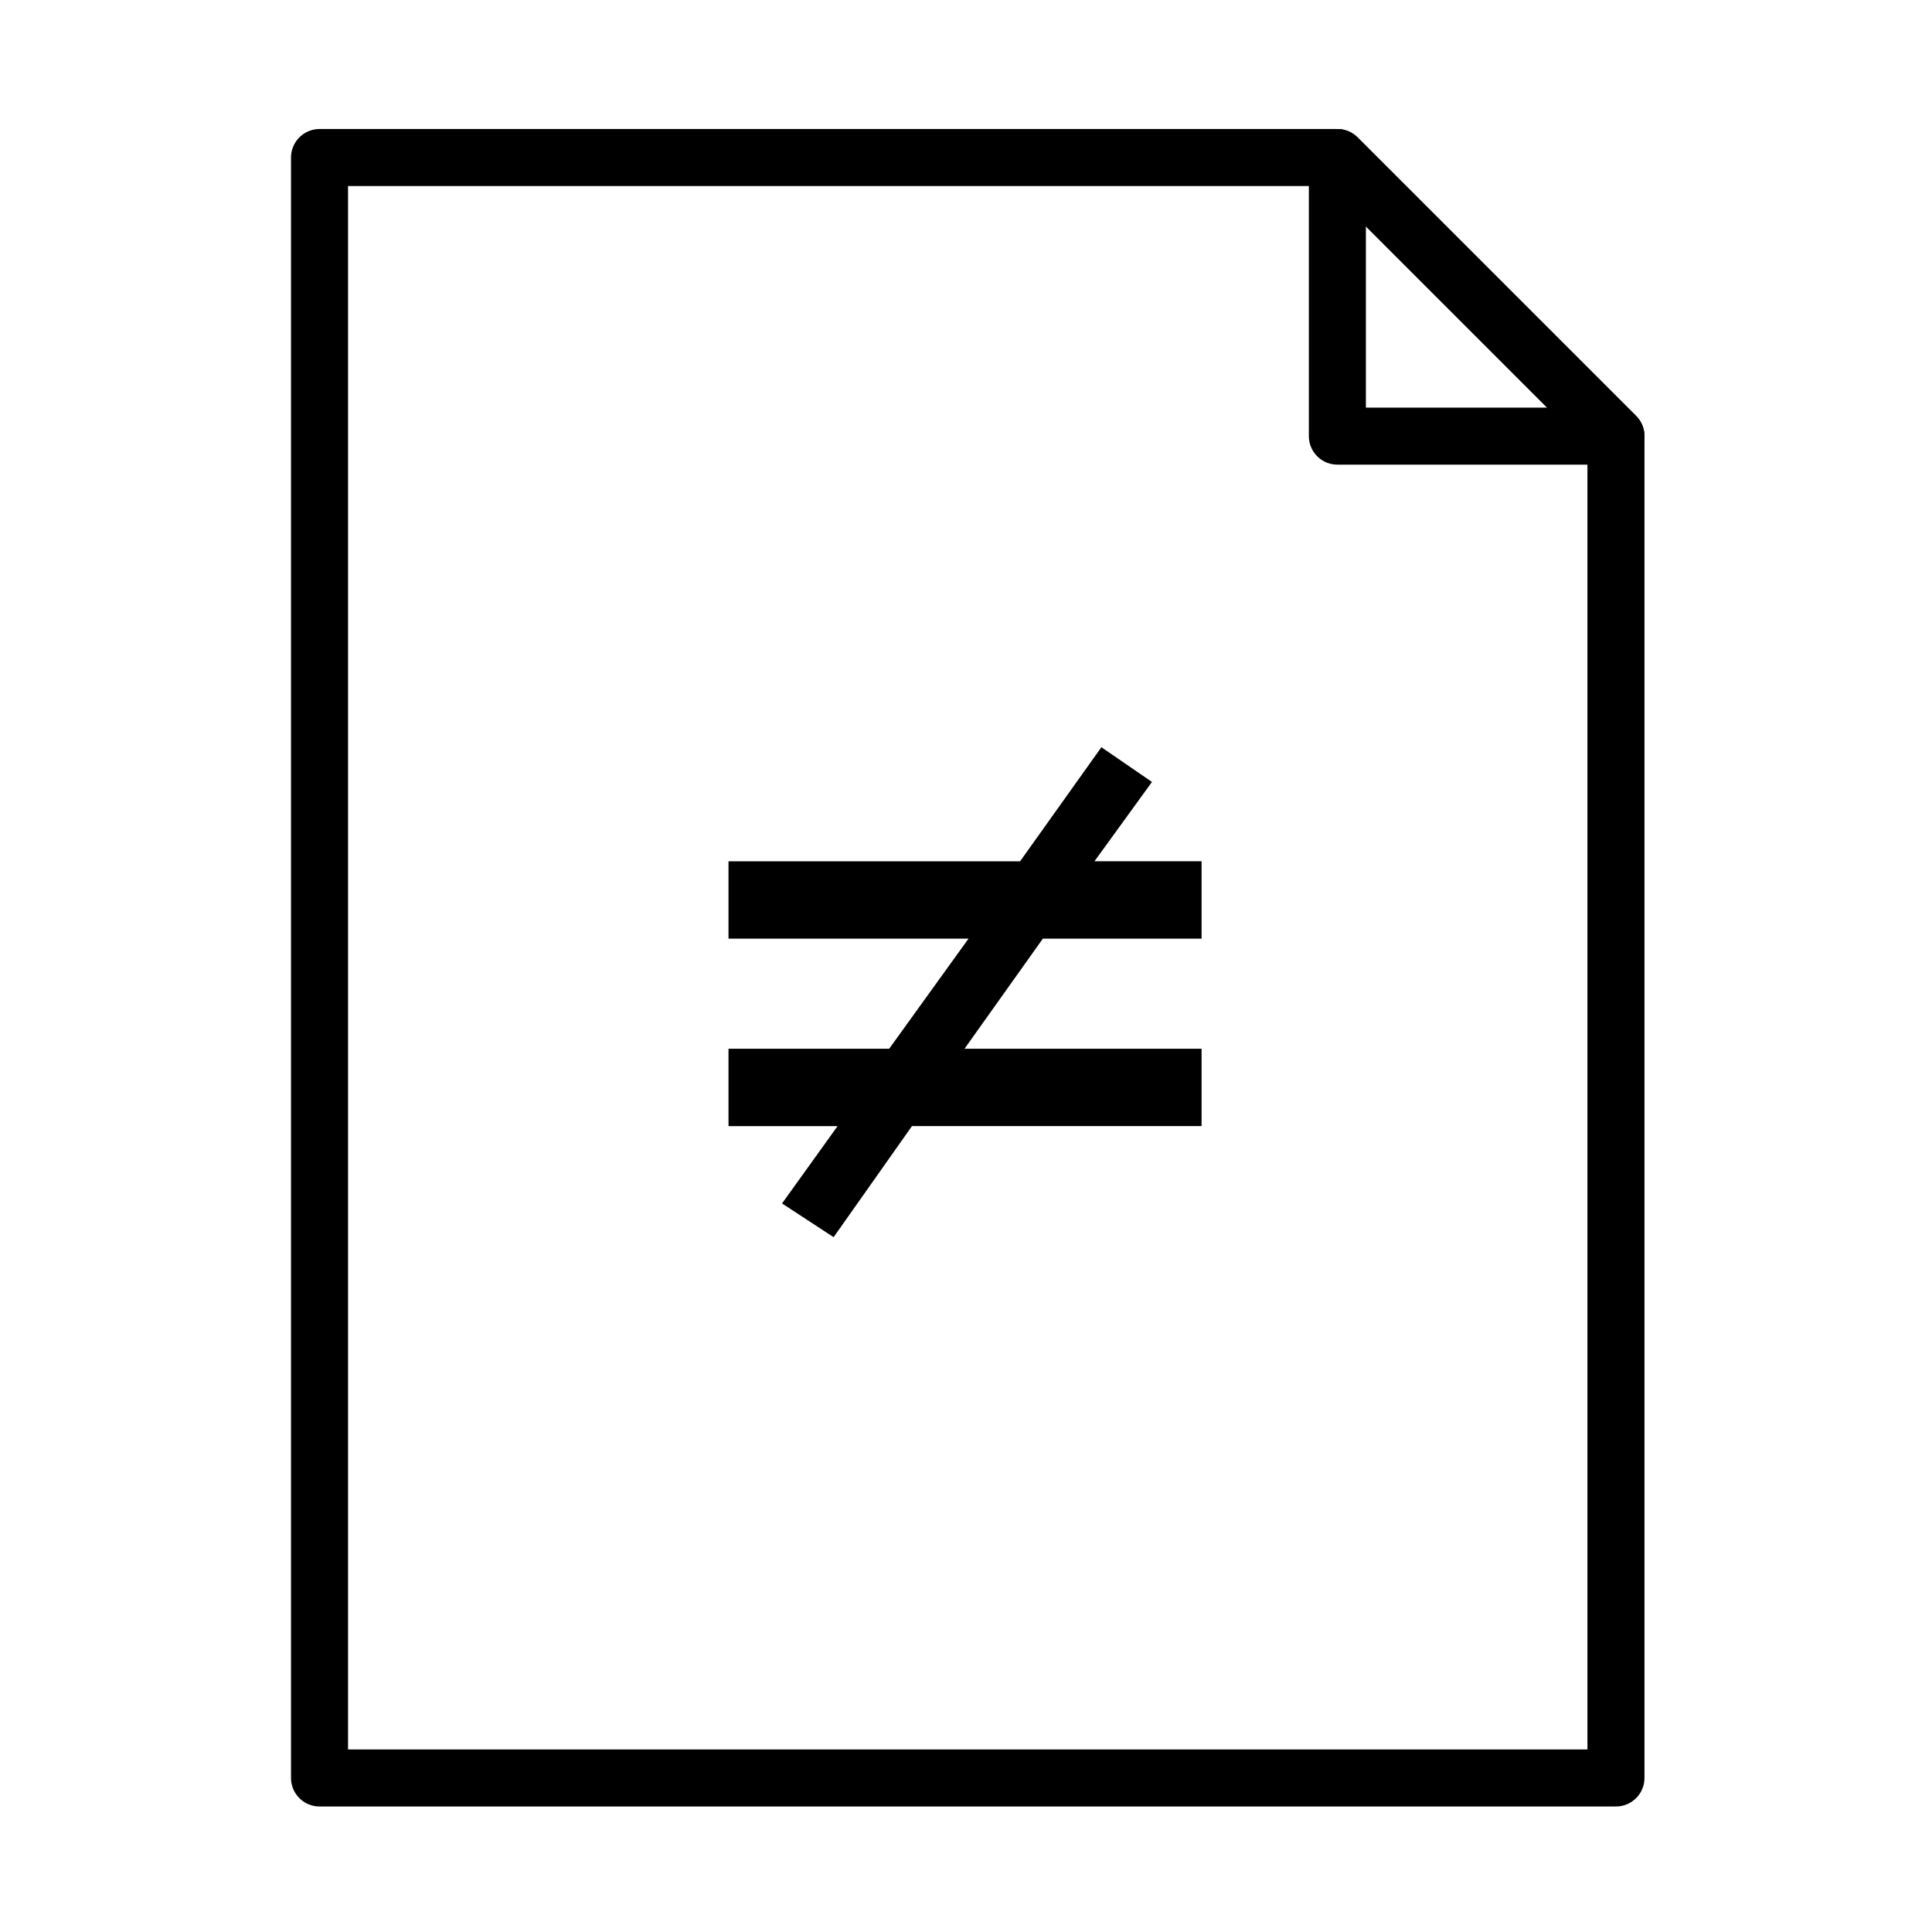
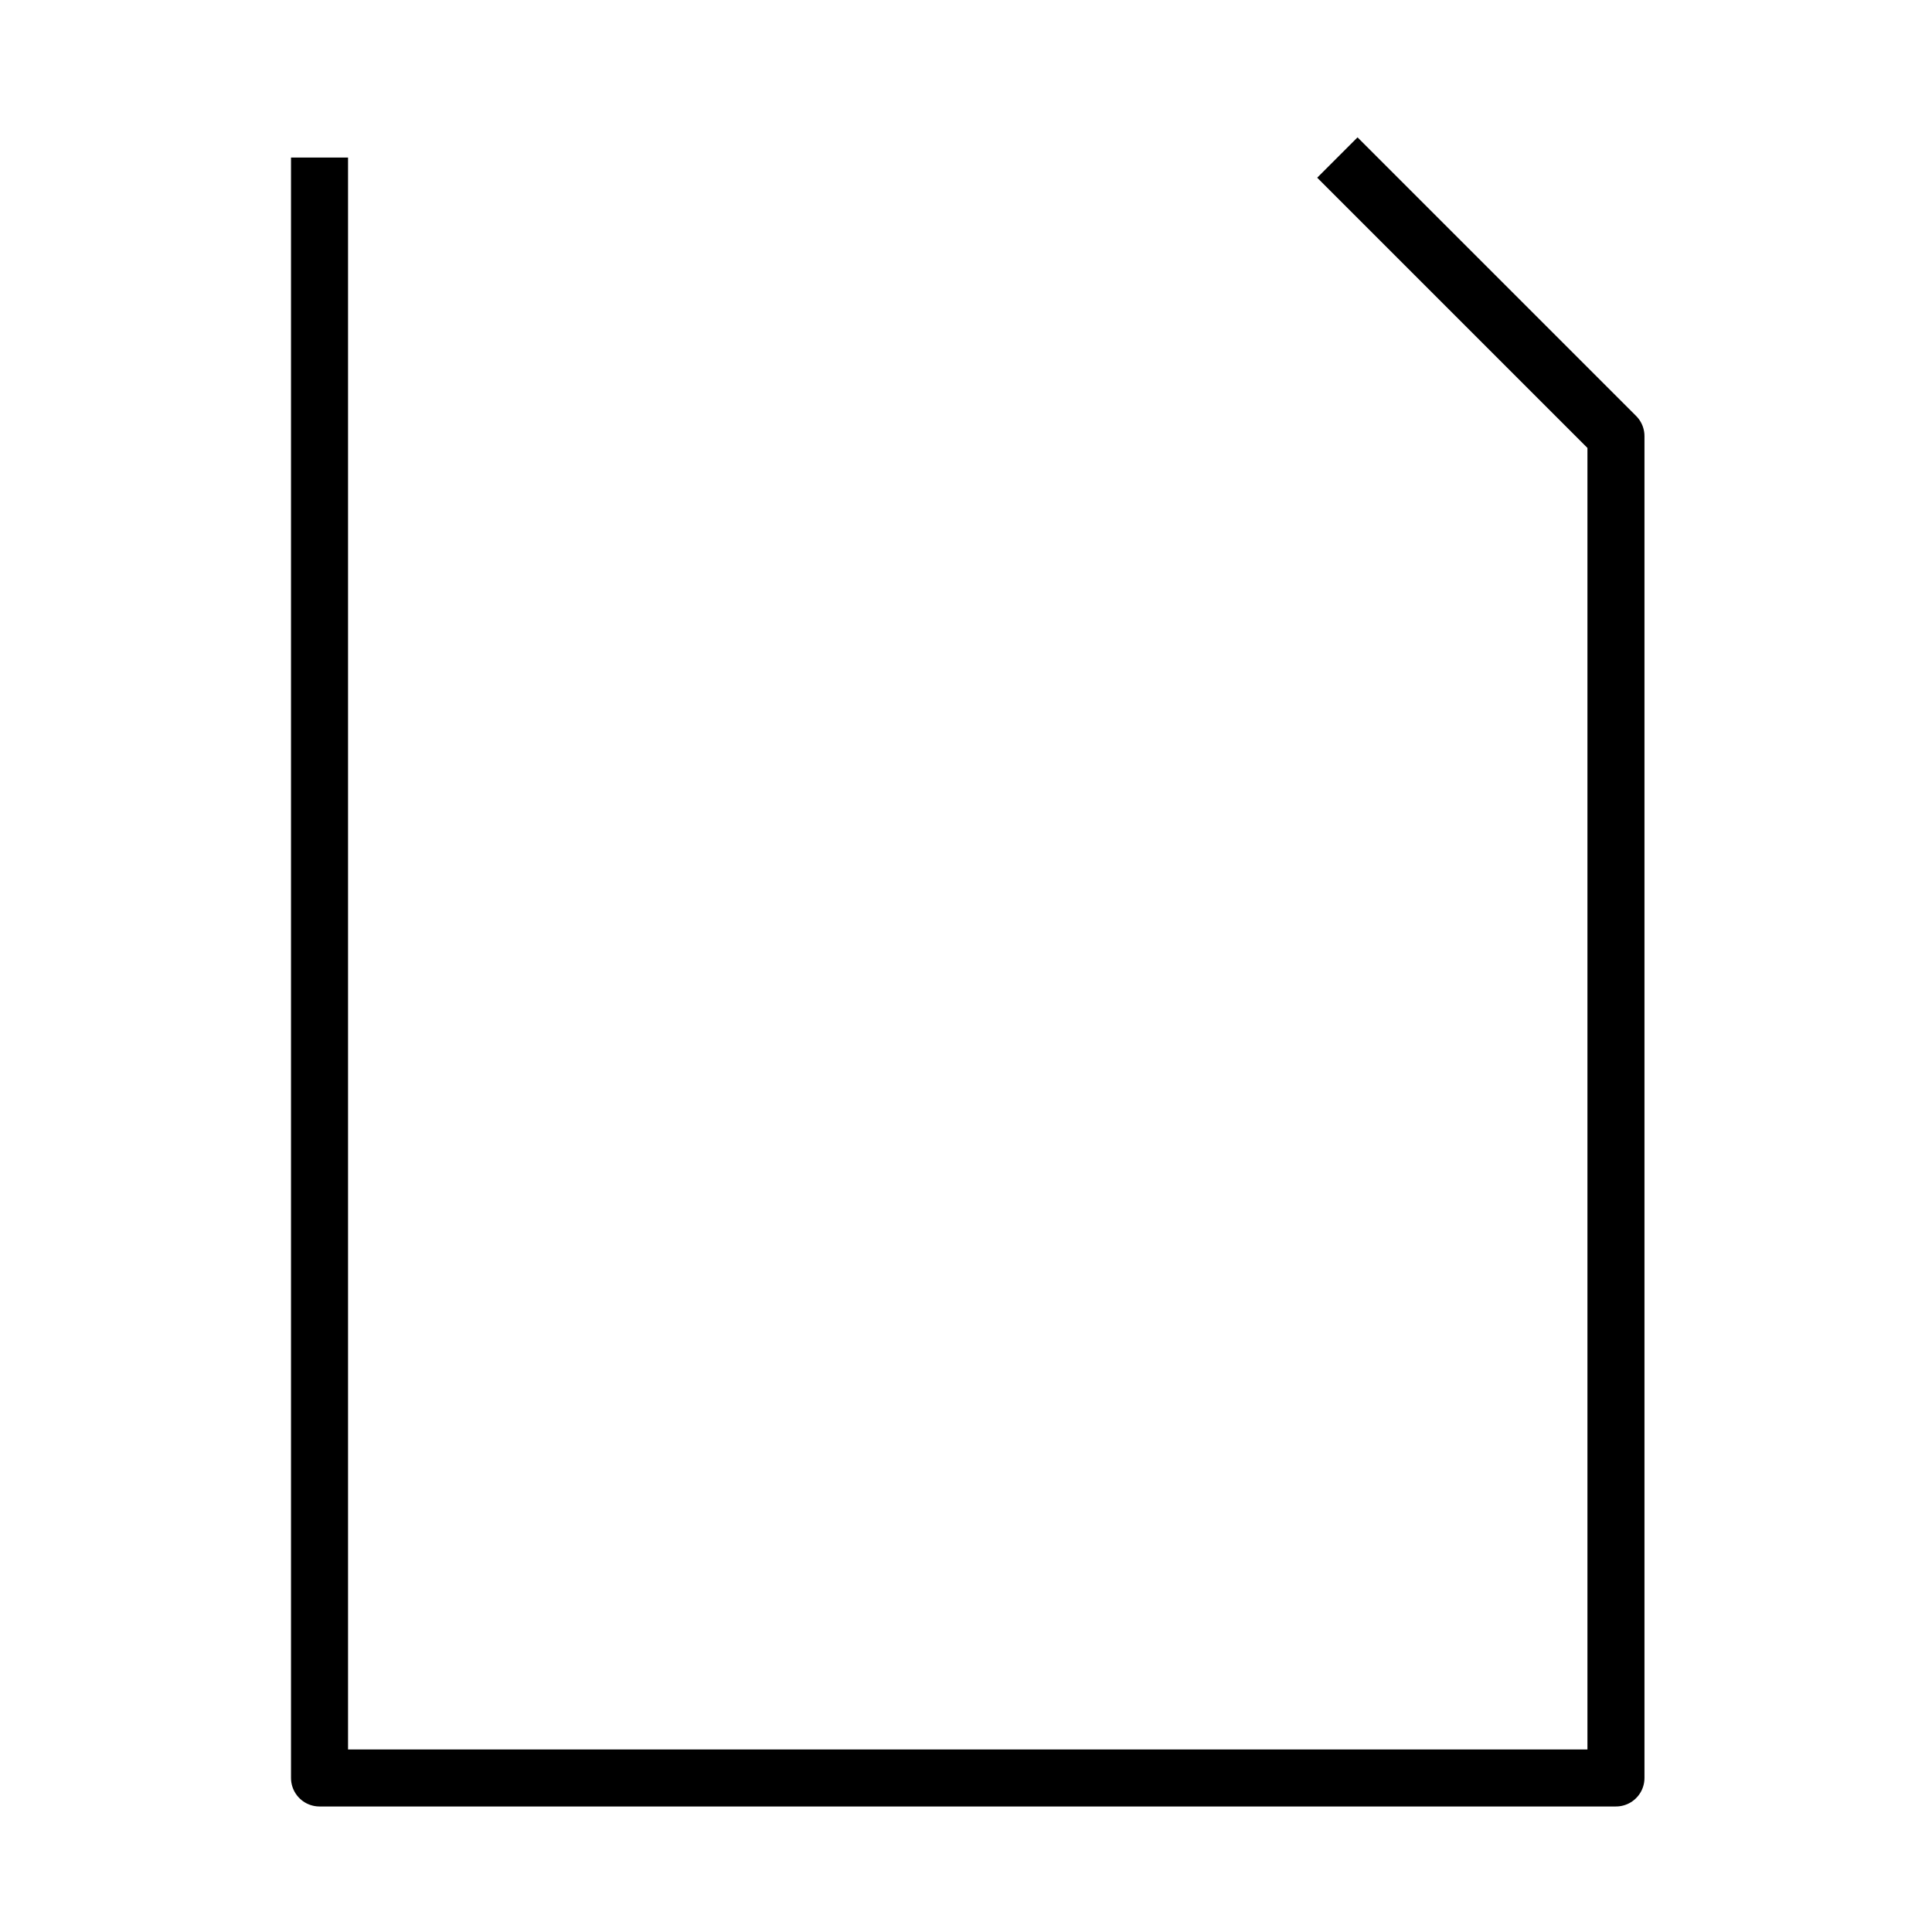
<svg xmlns="http://www.w3.org/2000/svg" width="800px" height="800px" version="1.1" viewBox="144 144 512 512">
-   <path transform="matrix(5.038 0 0 5.038 148.09 148.09)" d="m15.996 7.475v85.238h68.195v-70.584l-14.654-14.654z" fill="none" stroke="#000000" stroke-linejoin="round" stroke-miterlimit="10" stroke-width="3" />
-   <path transform="matrix(5.038 0 0 5.038 148.09 148.09)" d="m69.537 7.475 14.654 14.654h-14.654z" fill="none" stroke="#000000" stroke-linejoin="round" stroke-miterlimit="10" stroke-width="3" />
-   <path d="m365.97 442.43h-28.91v-20.5h42.578l21.027-29.176h-63.605v-20.5h77.273l21.547-30.23 13.406 9.199-15.246 21.023h28.391v20.5h-42.059l-20.762 29.176h62.82v20.5l-76.75 0.004-20.766 29.438-13.668-8.938z" />
+   <path transform="matrix(5.038 0 0 5.038 148.09 148.09)" d="m15.996 7.475v85.238h68.195v-70.584l-14.654-14.654" fill="none" stroke="#000000" stroke-linejoin="round" stroke-miterlimit="10" stroke-width="3" />
</svg>